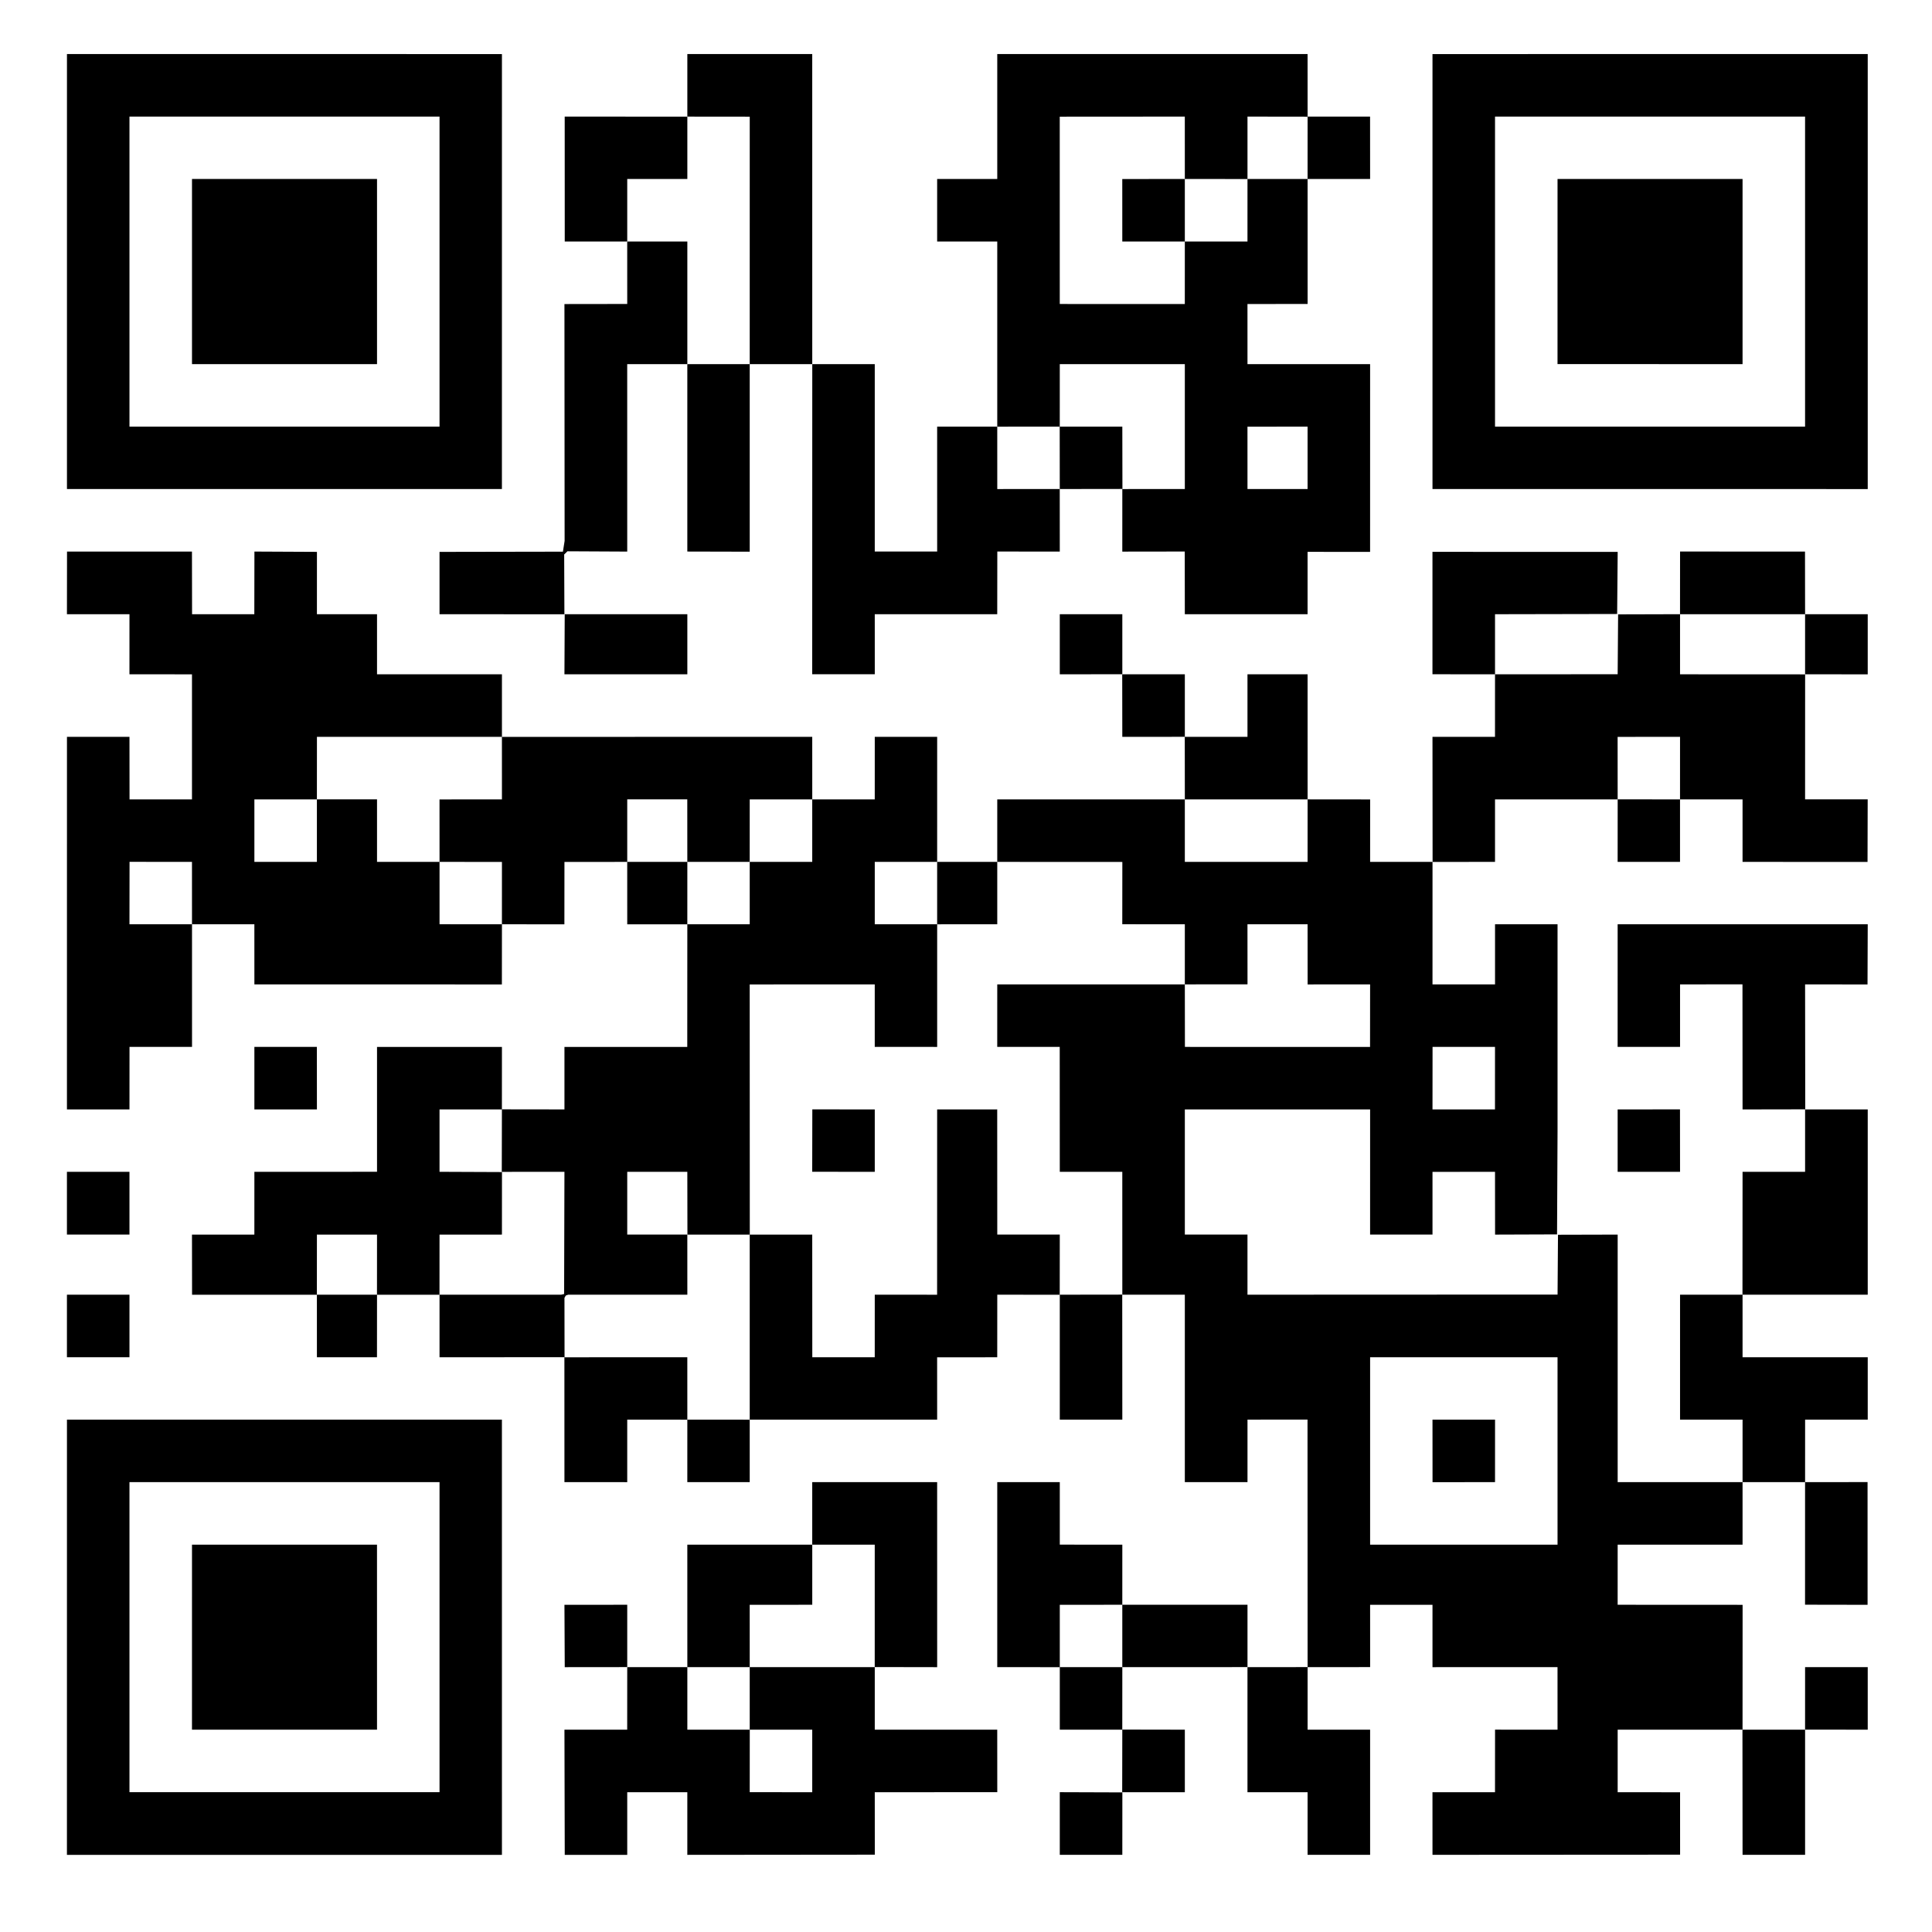
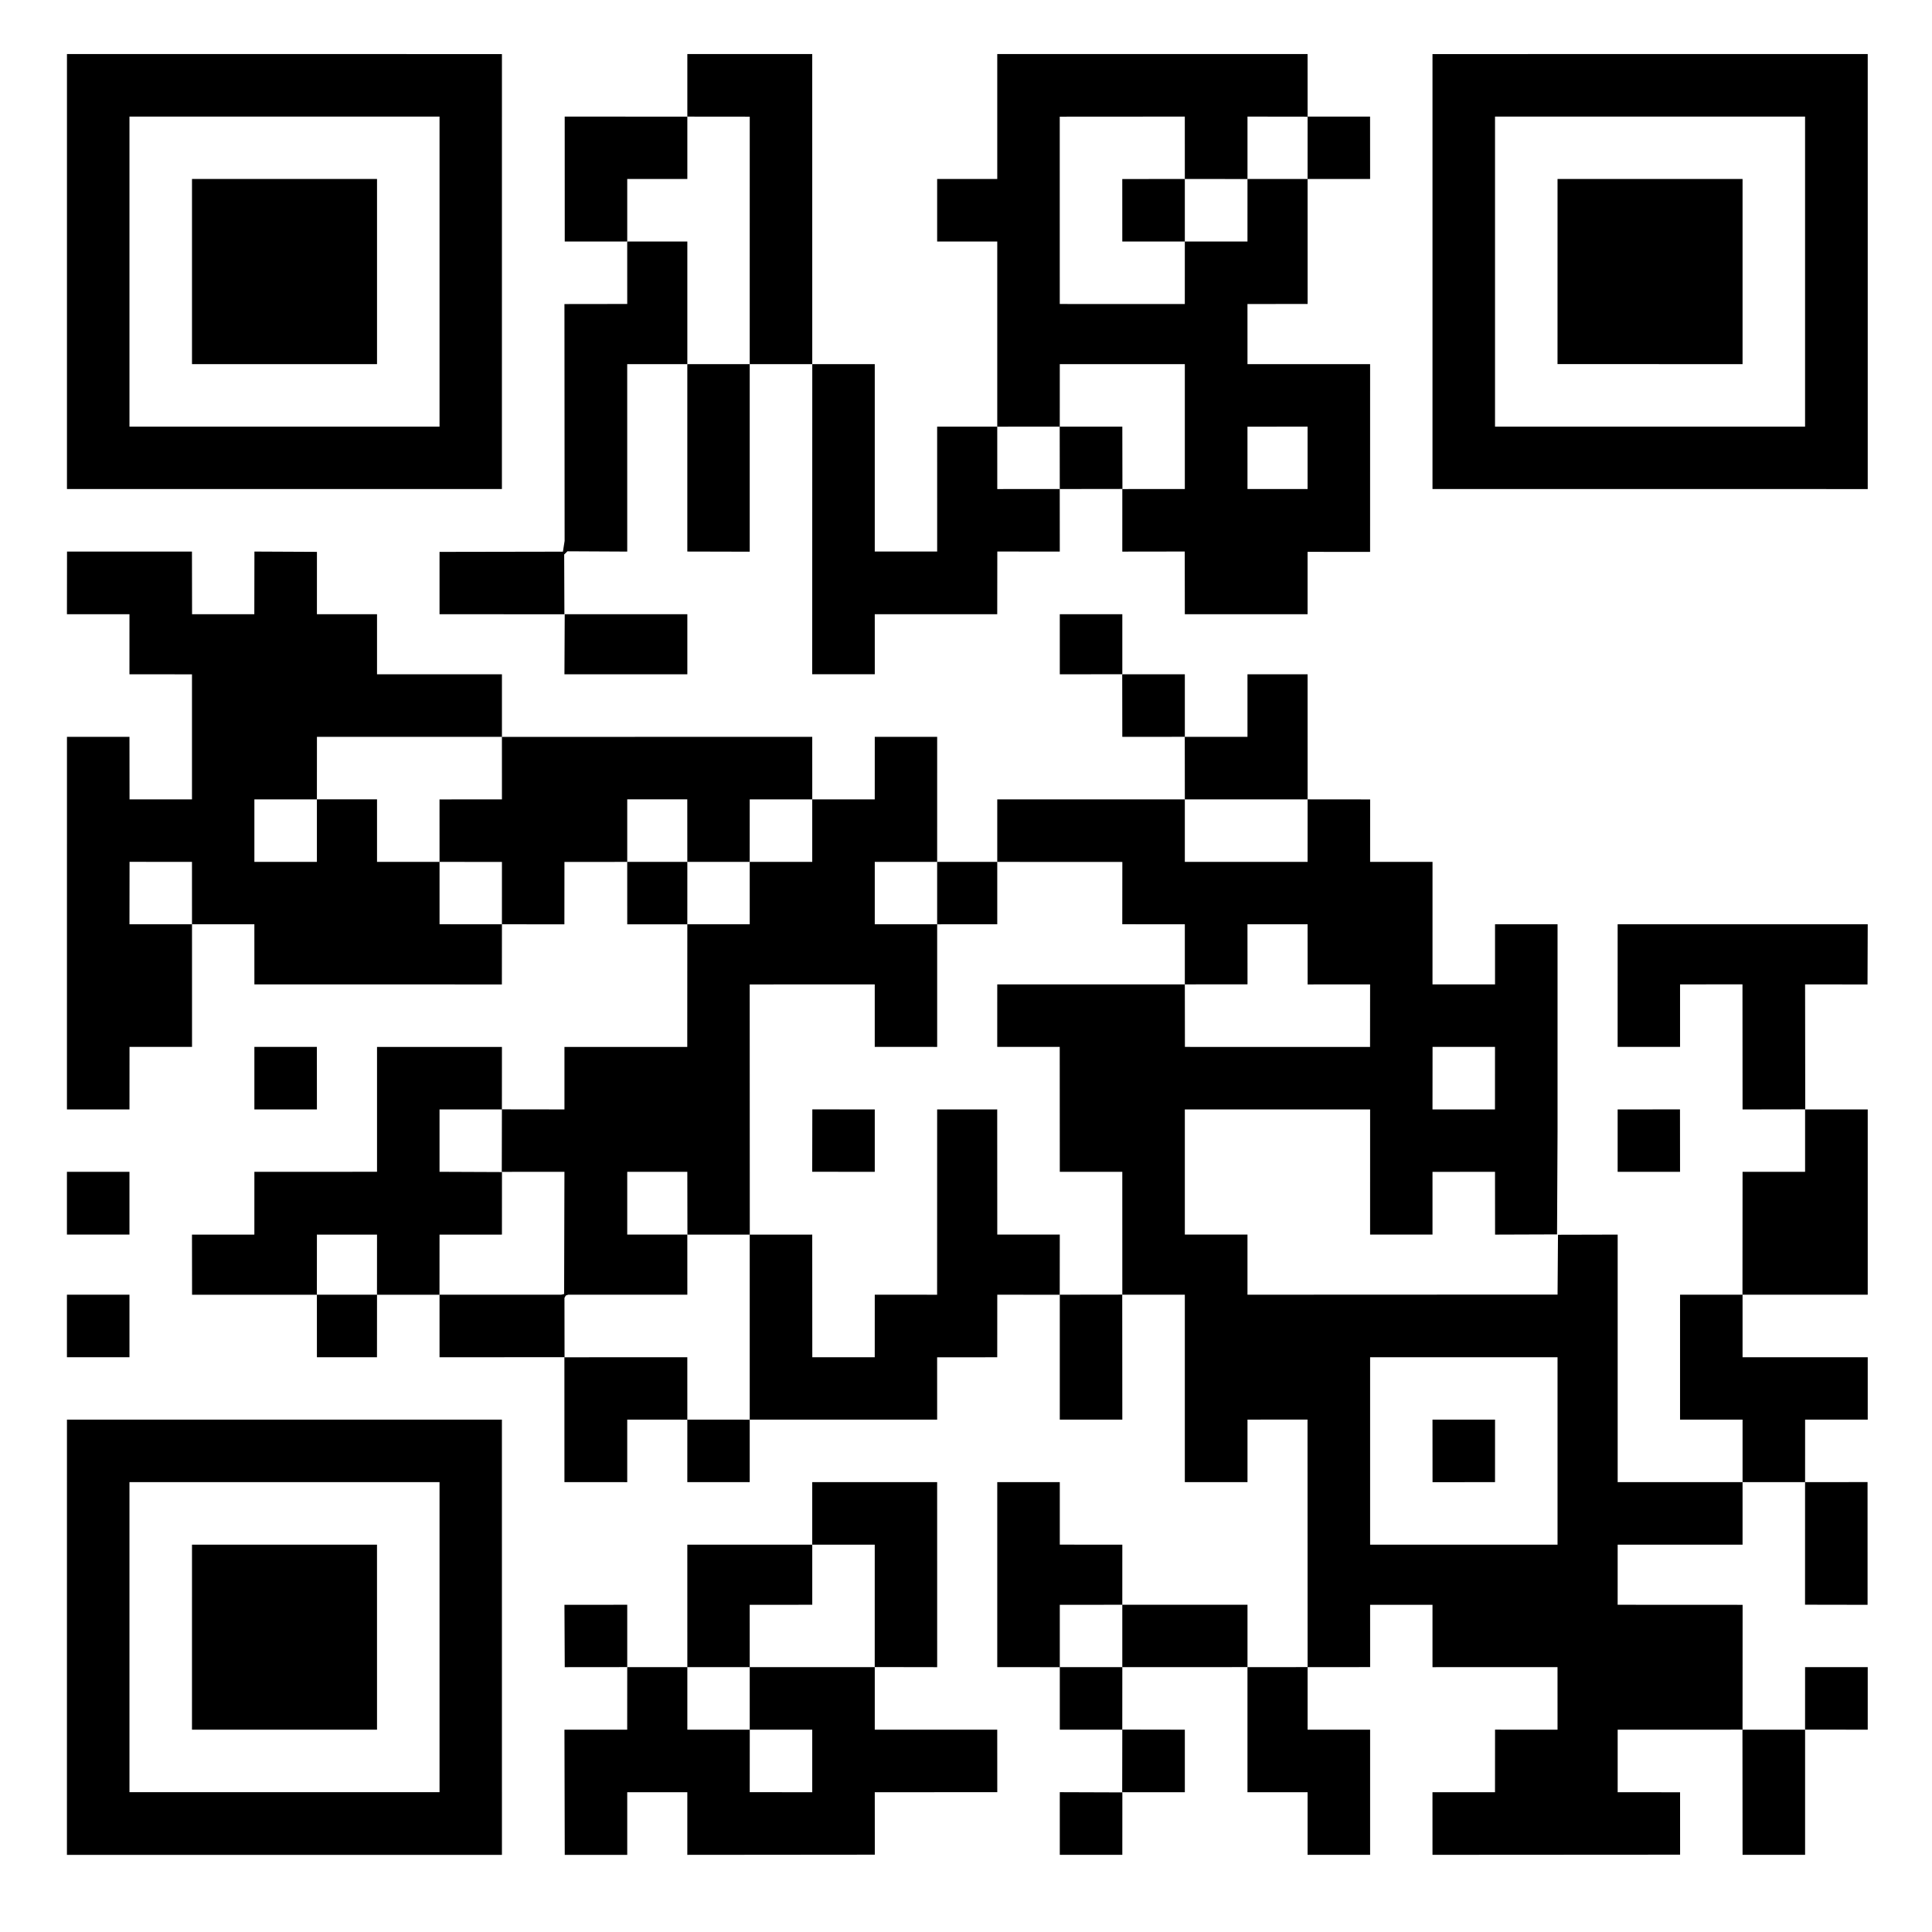
<svg xmlns="http://www.w3.org/2000/svg" enable-background="new 0 0 900 900" viewBox="0 0 900 900">
  <path d="m31.19 25.18 202.63.01-.01 202.62-202.62.01zm29.12 29.13v144.44h144.44v-144.44z" />
  <path d="m320.19 25.18h58.18l.01 144.45h-29.13v87.37l-29.07-.07v-87.31h29.07l.01-115.27-29.07-.03z" />
  <path d="m464.56 25.18h144.56l.01 29.13 29.1-.01.02 29.07-29.13.01.01-29.03-28-.04v29.06l28 .01.01 58.21-28.02.04.01 28 57.12-.01-.01 87.47-29.12-.02v29.06h-57.18l-.04-29.21-29.09.04.01-29.19-29.14.04-.03-29.07-29.09.02v-86.26h-28v-29.12l28-.01zm29.11 29.17.01 87.26 58.25.02.01-29.13h-29.13l-.01-29.1 29.14-.03-.01-29.06zm58.27 29.03v29.12h29.18l.01-29.11zm-58.25 86.25-.01 29.12h29.14l.05 29.07 29.07-.01v-58.18zm87.43 29.13.01 29.05h27.99v-29.06z" />
  <path d="m667.31 25.19 202.75-.01v202.64l-202.75-.01zm29.13 29.12v144.44h144.43v-144.44z" />
  <path d="m263.06 54.31 57.13.03v29.04l-28-.01v29.13l-29.11.01z" />
  <path d="m89.44 83.37h86.19v86.26h-86.19z" />
  <path d="m725.56 83.38 86.19-.01v86.26l-86.2-.02z" />
  <path d="m292.18 112.5h28.01v57.12l-28.01.01.01 87.32-27.85-.14-1.52 1.49.1 27.83 57.27-.01v28h-57.25l.13-27.96-58.32-.04v-29.03l57.48-.1.79-5.01-.08-110.34 29.25-.04z" />
  <path d="m378.36 314.09.03-144.47h29.11v87.29l29.07.01-.01-58.17h28l.01 29.07 29.1-.01.02 29.14-29.1-.03-.04 29.21-57.05-.01.01 27.96z" />
  <path d="m31.22 256.95 58.2-.01.05 29.19h29l.05-29.19 29.12.14-.01 29.04 28 .01v27.99h58.19v29.13l-86.18-.01-.02 29.14-29.12.01v29.11h29.12v-29.13h28.01v29.13l29.12-.01-.01-29.09 29.08-.03-.01-29.1 144.56-.03.01 29.14 29.11-.01.01-29.13 29.07.01-.01 58.25h28v-29.12l87.38-.01-.03-29.14-29.1.02-.04-29.13h29.17v29.13h29.18v-29.13h28l.01 58.25 29.13.03-.01 29.1h29.07l-.01 57.06h29.13v-28h29.12v96.44l-.23 48.03-28.87.1-.03-29.25-29.12.02v29.22l-29.07-.01.01-58.29h-86.31v58.3h29.18v28l144.45-.06.2-27.86 27.8-.07v115.3h58.18v-29.12h-29.12v-58.19l29.08.01.04-57.25 29.13-.01v-29.1l-29.13.05-.04-58.28-29.08.03v29.12l-29.08-.02.01-57.11h116.5l-.1 28.03-29.08-.02.07 58.25 29.11-.01v86.31l-58.31.01v29.12h58.31v29.06h-29.17l-.01 29.13h-29.13v29.13h-58.18l-.01 27.99 58.21.03-.03 58.16h29.14v58.31h-29.13l-.05-58.32-58.13.01v29.13l29.07.03.01 29.07-115.34.07-.01-29.15 29.13-.02.02-29.14 29.11.01-.01-29.13-58.24.01v-29.06h-29.06l.01 29.03-29.13.03v29.12h29.12v58.31h-29.13v-29.18h-28v-58.26l28.01-.02-.04-115.3-27.96.01v29.13h-29.19v-87.32h-29.16l.04 58.19h-29.13v-58.19l29.13-.04-.01-57.2h-29.12l-.03-58.2-29.11-.01.01-29.11h87.38l.04 29.13 86.24.01.03-29.13-29.11.01-.02-28.01h-28l.02 27.96-29.2.03v-27.99l-29.14-.03.03-29.01-58.27-.03v29.06l-27.99.01v57.12l-29.08-.02v-29.11l-58.25.02.04 116.55 29.09-.01.03 57.14 29.09-.01.01-29.13 29.04.01.02-86.32 27.98-.01.03 58.32h29.12l-.03 28.02-29.09-.02-.02 29.14-28 .02.01 29.04h-87.31v-86.19l-29.02.01-.05-29.26h-27.99v29.24h27.99l.01 28-55.51-.01-1.13.41-.6 1.09.04 27.66 57.19-.03.01 29.07 29.06.02v29.11h-29.07l.01-29.11-28-.02v29.13l-29.25-.02-.02-58.19-58.17.02v-29.13h56.64l1.4-.32.15-56.92-29.19.01.06-29.08-29.06.01v29.05l29.09.12-.02 29.13-29.07.01-.02 28h-29.1l-.02 29.13-27.98-.01-.01-29.13h27.99l.02-27.99-28-.01-.02 28.01-58.14.01-.04-28.01 29.06-.01.01-29.24 57.13-.02v-58.17h58.19l-.02 29.08 29.14.04v-29.11h57.21l.03-57.13h-27.99l-.01-29.07-29.24.02-.03 29.06-29.1-.02.01-29.05-29.07-.01v29.04l29.07.02-.03 28.02-115.29-.02-.01-28h-29.05l.01 57.11-29.12.01-.02 29.14-29.13-.01.01-173.56 29.12-.01.03 29.15 29.09-.02v-58.25l-29.13-.01.01-27.99h-29.13zm260.97 115.42v29.13h27.99l-.02-29.13zm57.06.01-.01 29.11 29.13.01v-29.12zm202.69.01v29.11h57.18l.01-29.11zm-491.63 58.17h29.13l-.01-29.06-29.08-.02zm259.88-29.06-.01 29.06h29.07v-29.06zm87.31 0v29.06h29.06v-29.06zm259.81 115.31 29.11.01.01-29.13-29.09-.01zm-29.06 115.44v87.31h87.31v-87.31z" />
-   <path d="m667.3 257.07 86.28.03-.25 28.92-56.89.11v27.99l57.13-.03.21-27.89 28.84-.08.02-29.19 58.2.01.04 29.18h29.18v28.01l-29.16-.01-.02 58.25h29.16l-.07 29.16-58.22-.03v-29.12l-29.13.01v29.11h-29.06l.02-29.13 29.04.01.01-29.13-29.08.02.02 29.11h-57.13v29.12l-29.08.03-.05-58.28h29.12l.01-29.13-29.14-.02zm115.33 29.05v28l58.25.03v-28.03z" />
  <path d="m493.69 286.12h29.13v27.96l-29.13.04z" />
  <path d="m118.5 487.69 29.11-.01.02 29.13-29.13.01z" />
  <path d="m378.36 545.86.05-29.06 29.09.01v29.07z" />
  <path d="m753.56 516.81 29.04-.01.03 29.07-29.07.01z" />
  <path d="m31.18 545.88 29.13-.01v29.25h-29.13z" />
  <path d="m31.18 603.12h29.13v29.13h-29.13z" />
  <path d="m31.19 661.31h202.62l.01 202.75h-202.64zm29.12 29.13v144.43h144.44v-144.43z" />
  <path d="m667.31 661.31 29.14.02-.01 29.11-29.11.01z" />
  <path d="m378.37 690.44h58.19l.01 86.19-29.09-.05.01-57.02h-29.11v28l-29.14.02.01 29.03-29.06.01v29.13h29.06v-29.13h58.25v29.13h57.05l.02 29.12-57.07.01.02 29.1-87.34.08v-29.18h-27.99v29.18h-29.11l-.14-58.3h29.23l.02-29.14 28-.01-.01-57.04 58.19-.01zm-29.1 115.31-.02 29.12 29.12.01v-29.13z" />
  <path d="m464.56 690.44 29.13-.01v29.12l29.13.02-.01 27.99h58.32v29.04l-58.32.02v-29.06l-29.12.01v29.05h29.13l-.02 29.08 29.14.05v29.13l-29.18.01.05-29.14h-29.12v-29.12l-29.13-.01z" />
  <path d="m840.87 690.44 29.11-.03.01 57.17-29.13-.05z" />
  <path d="m89.43 805.75.01-86.19h86.18l.01 86.19z" />
  <path d="m262.94 747.58 29.25-.02v29.04l-29.11.03z" />
  <path d="m840.88 776.62h29.18v29.13l-29.19-.03z" />
  <path d="m493.69 834.87 29.15.1-.02 29.09h-29.13z" />
</svg>